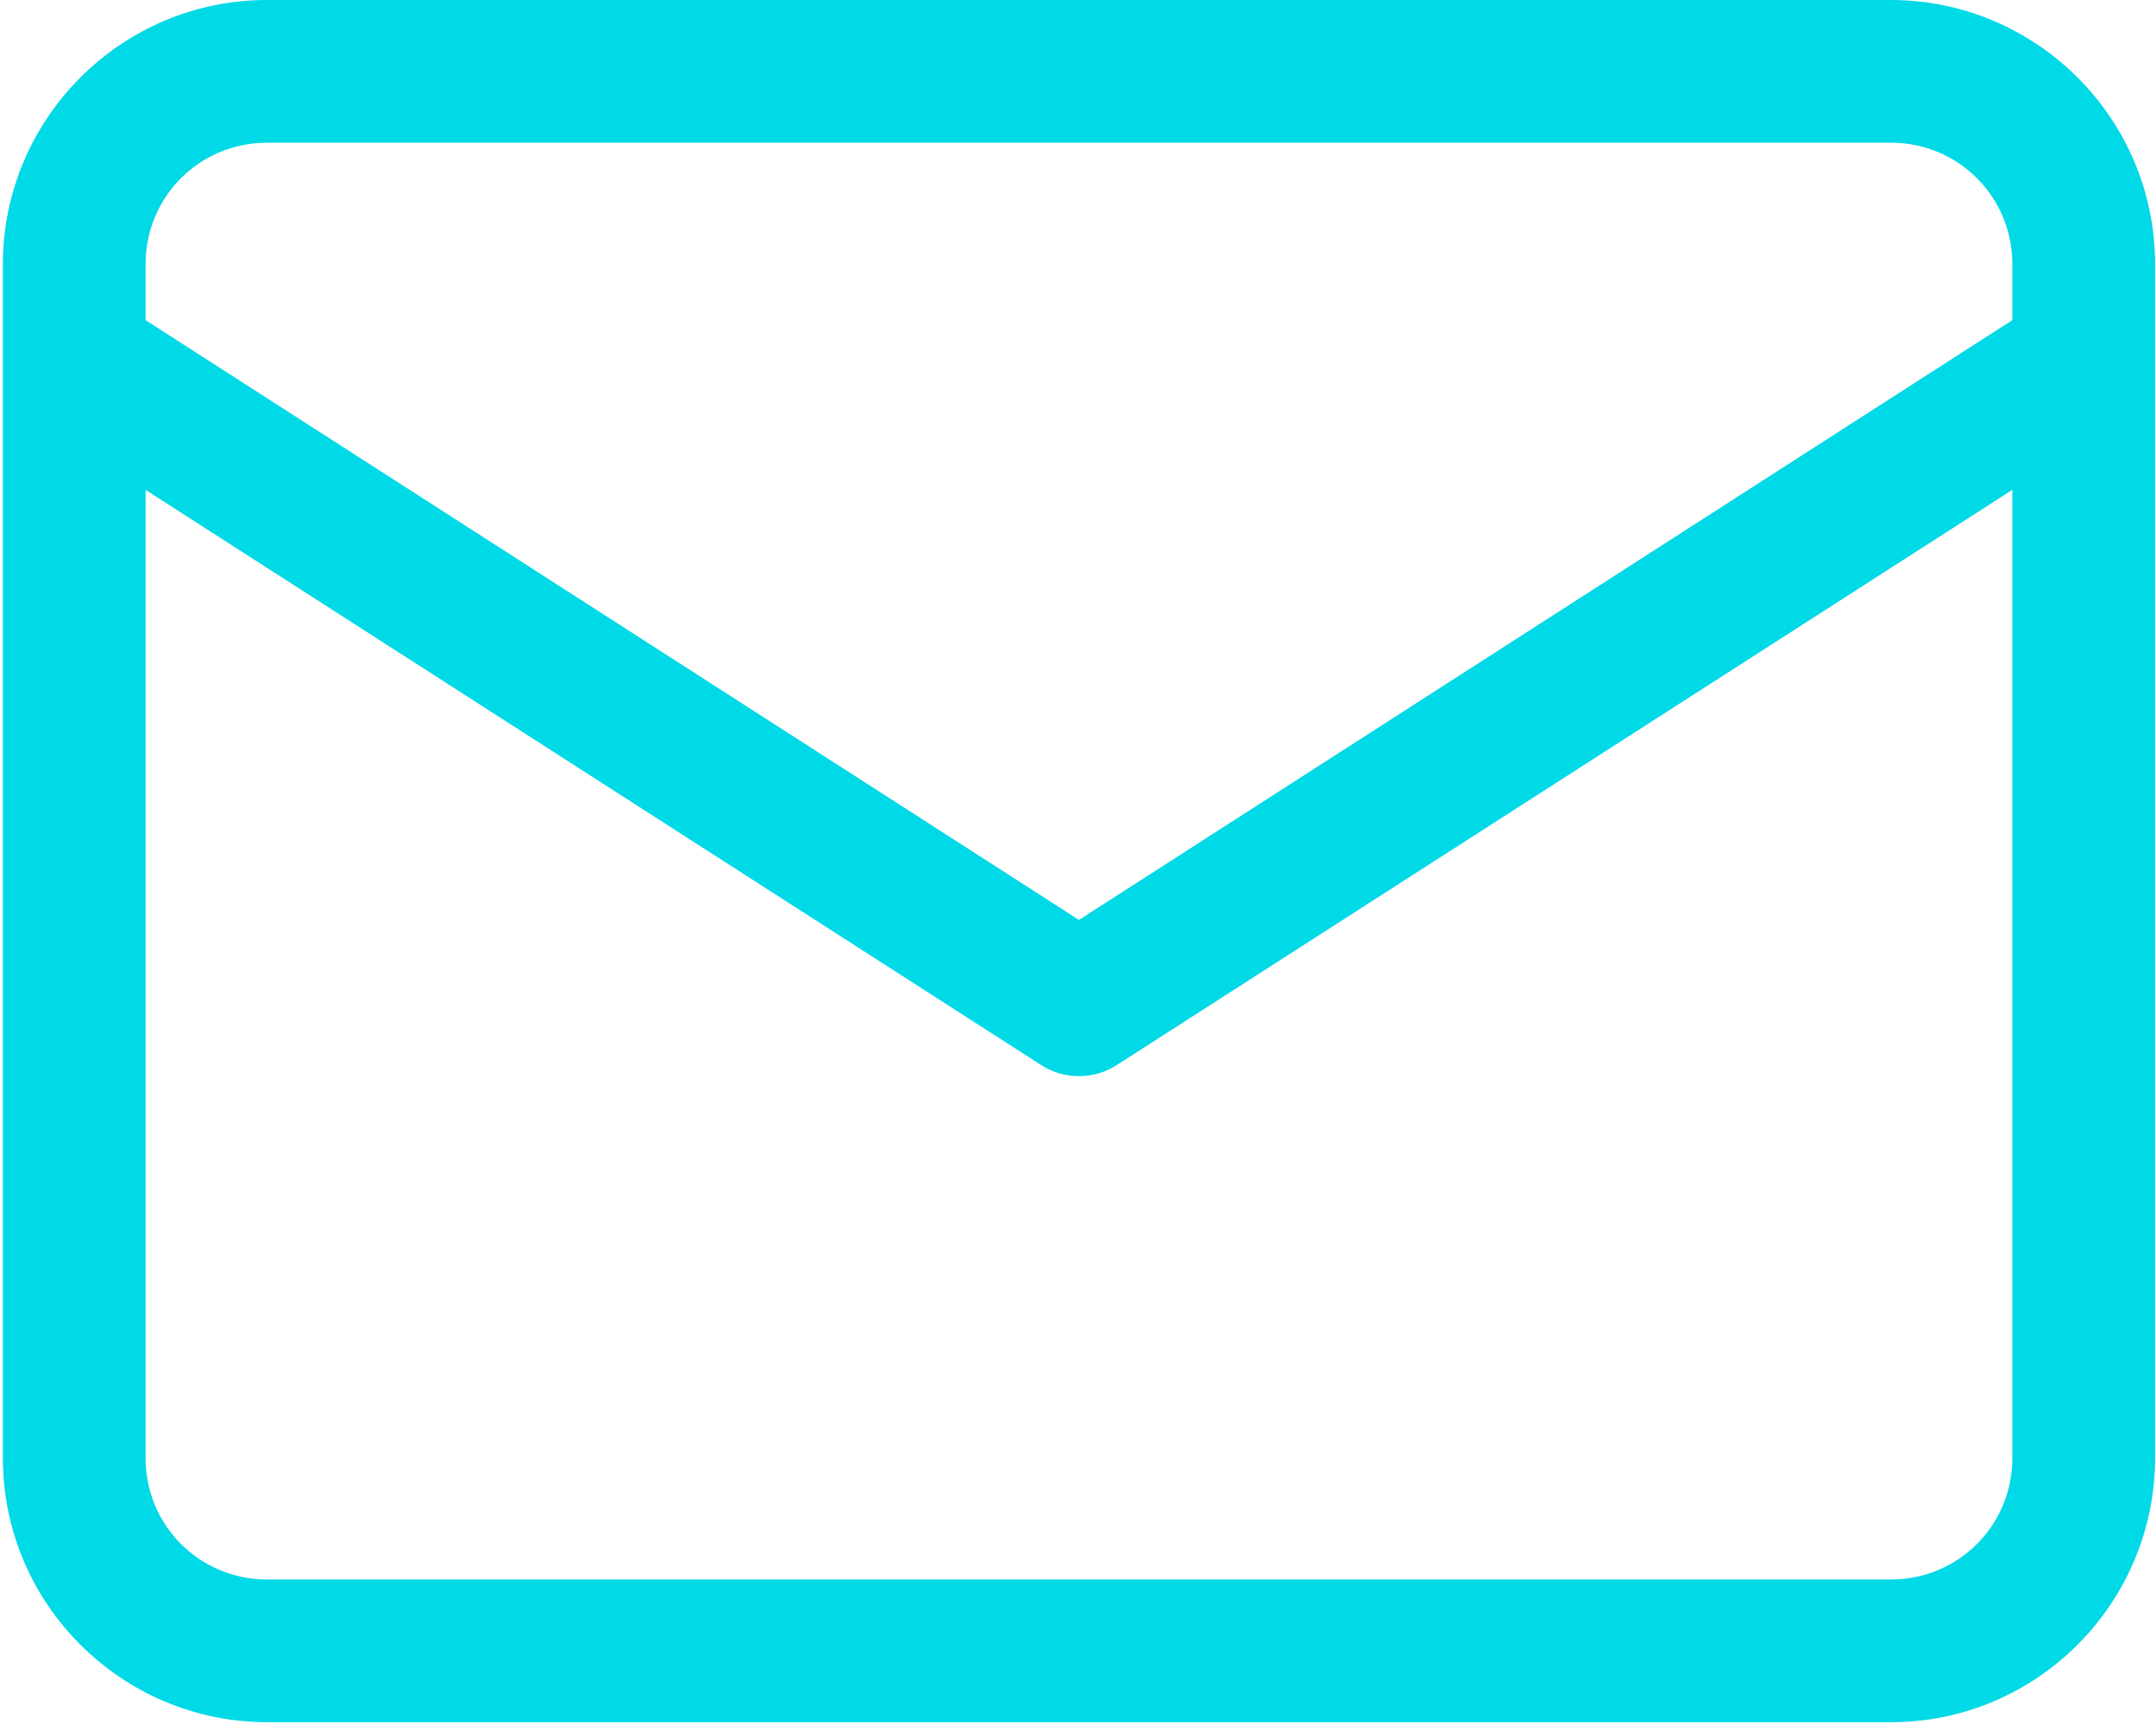
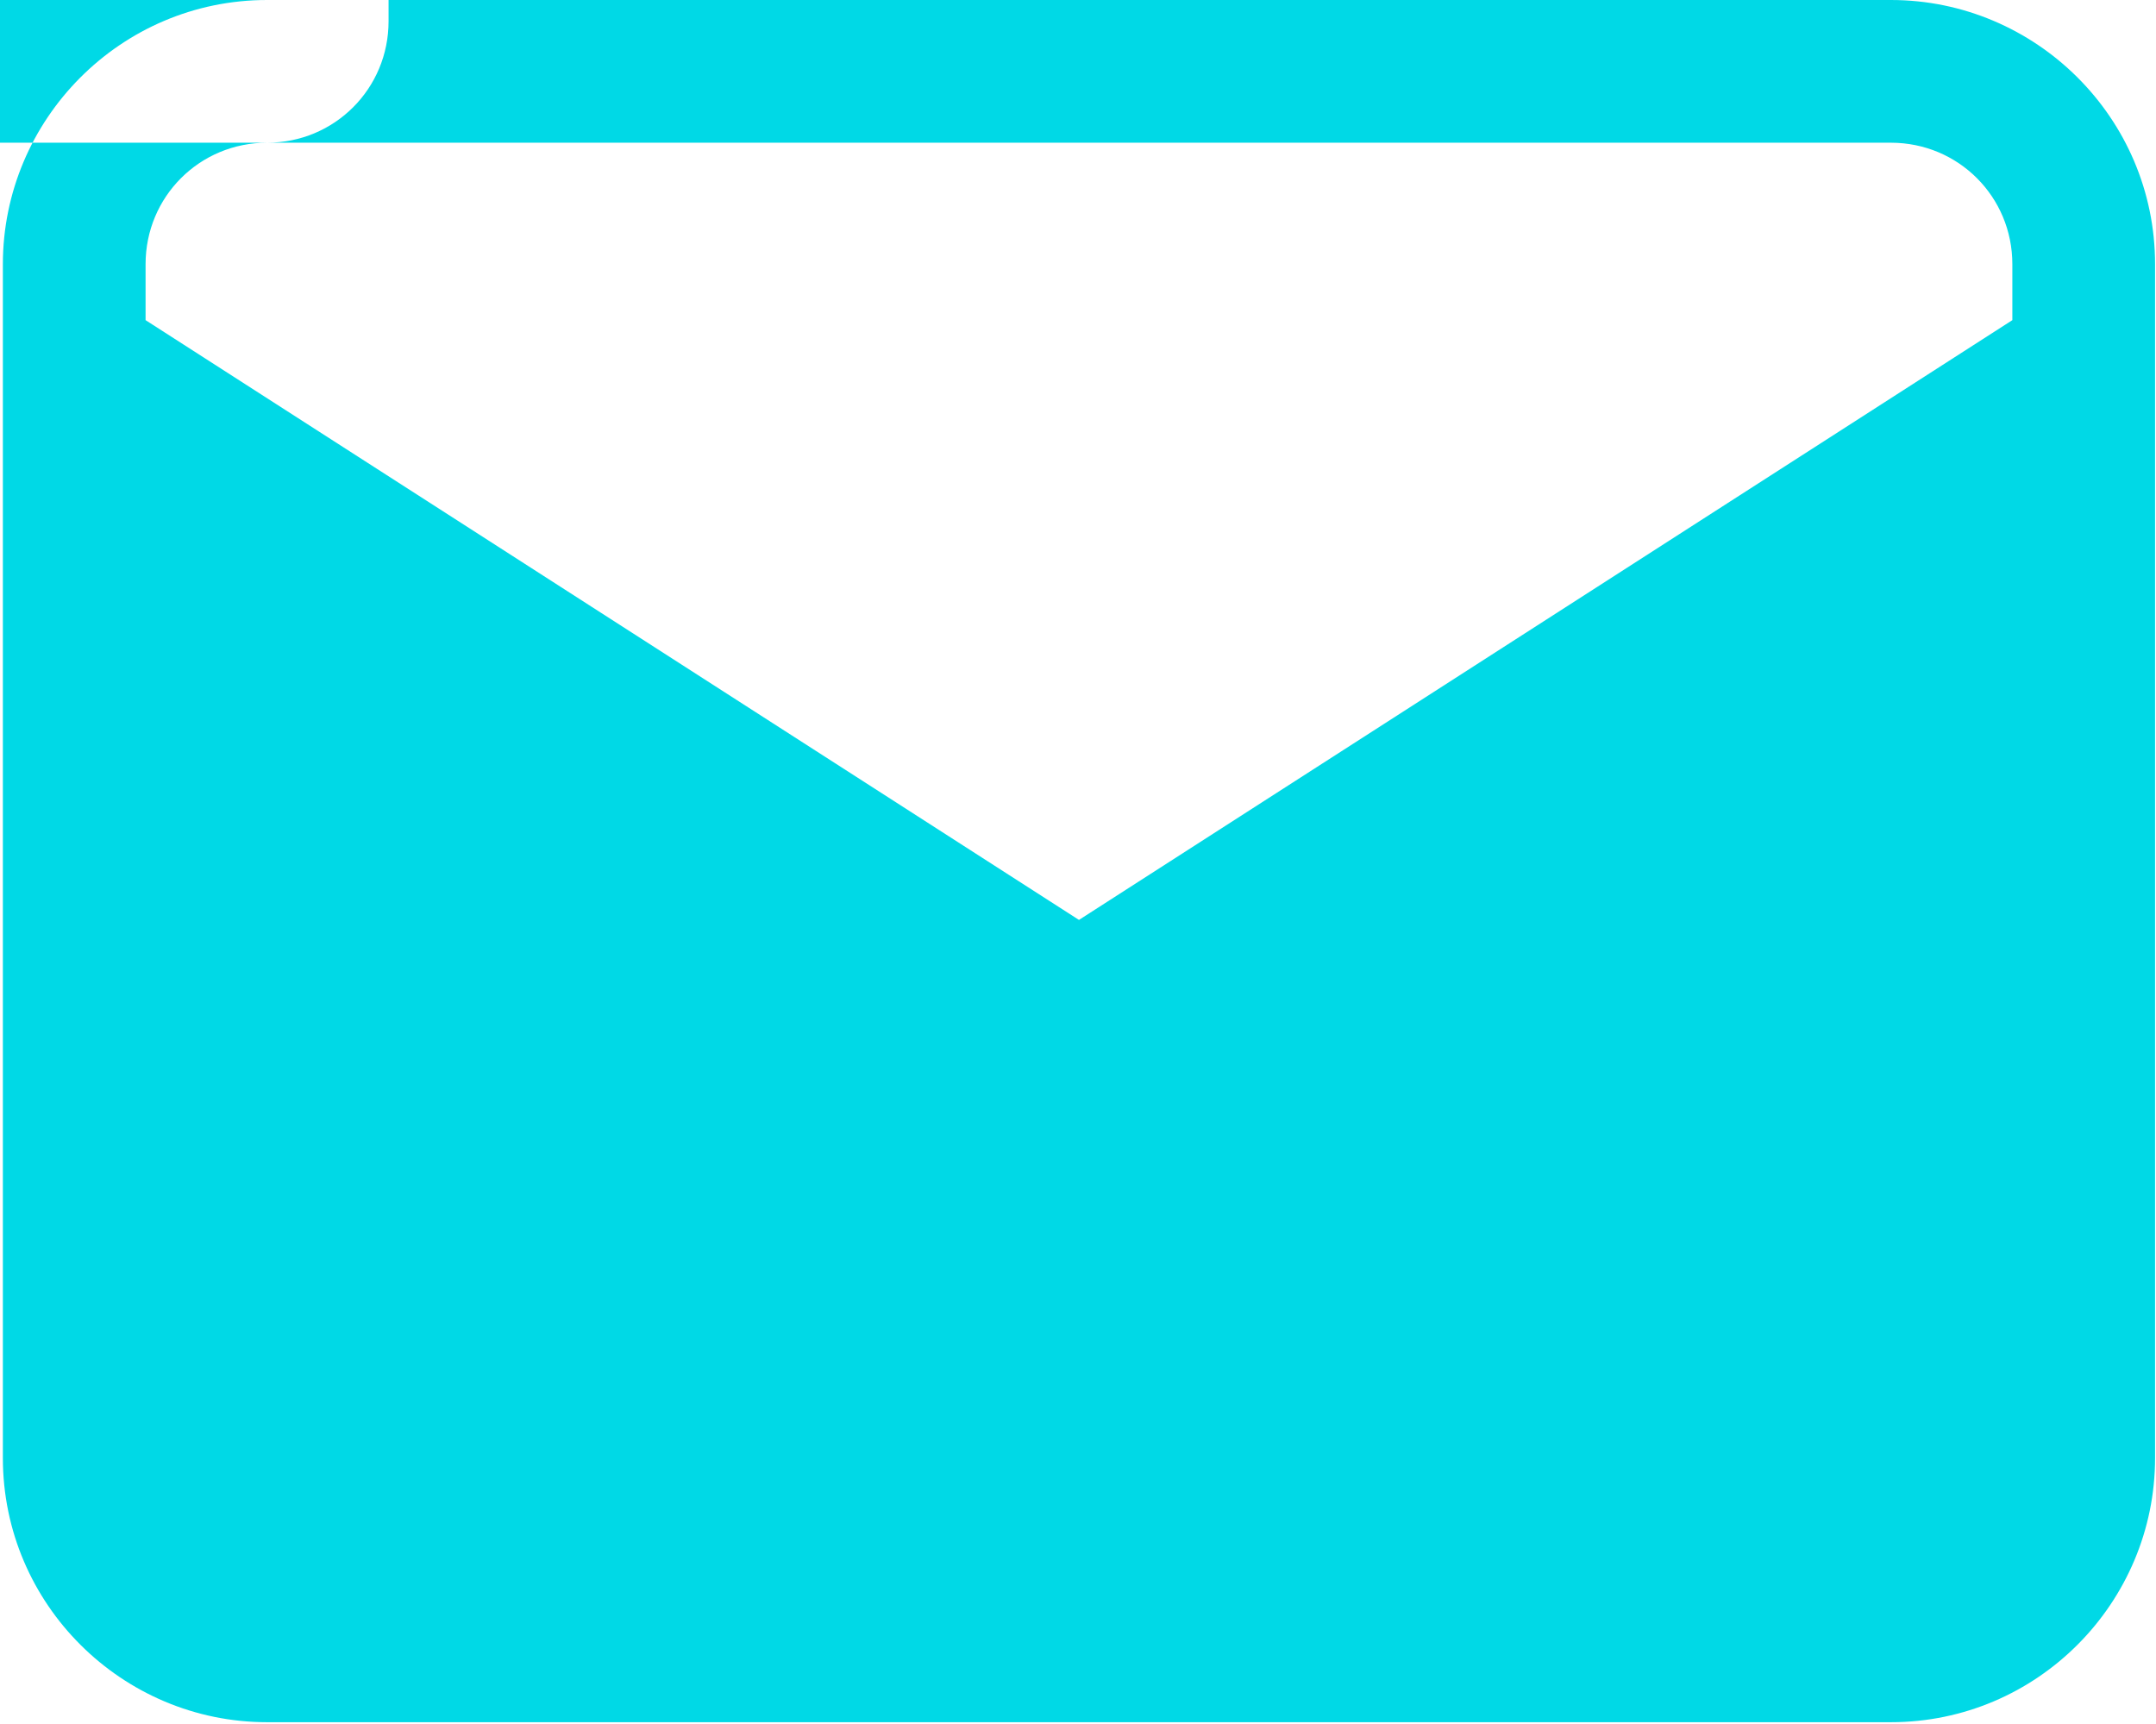
<svg xmlns="http://www.w3.org/2000/svg" xml:space="preserve" width="1.767mm" height="1.413mm" version="1.1" shape-rendering="geometricPrecision" text-rendering="geometricPrecision" image-rendering="optimizeQuality" fill-rule="evenodd" clip-rule="evenodd" viewBox="0 0 11.17 8.94">
  <g id="Temp.ai_x0020_3">
-     <path id="Temp.ai" fill="#00d9e6" fill-rule="nonzero" d="M9.8 0l-8.42 0c-0.76,0 -1.37,0.62 -1.37,1.37l0 6.19c0,0.76 0.62,1.37 1.37,1.37l8.42 0c0.76,-0 1.37,-0.62 1.37,-1.37l0 -6.19c-0,-0.76 -0.62,-1.37 -1.37,-1.37l0 0zm-8.42 0.74l8.42 0c0.35,0 0.63,0.28 0.63,0.63l0 0.29 -4.84 3.11 -4.84 -3.11 0 -0.29c0,-0.35 0.28,-0.63 0.63,-0.63l0 0zm8.42 7.45l-8.42 0c-0.35,-0 -0.63,-0.28 -0.63,-0.63l0 -5.02 4.64 2.98c0.12,0.08 0.28,0.08 0.4,0l4.64 -2.98 0 5.02c-0,0.35 -0.28,0.63 -0.63,0.63l0 0zm0 0z" />
+     <path id="Temp.ai" fill="#00d9e6" fill-rule="nonzero" d="M9.8 0l-8.42 0c-0.76,0 -1.37,0.62 -1.37,1.37l0 6.19c0,0.76 0.62,1.37 1.37,1.37l8.42 0c0.76,-0 1.37,-0.62 1.37,-1.37l0 -6.19c-0,-0.76 -0.62,-1.37 -1.37,-1.37l0 0zm-8.42 0.74l8.42 0c0.35,0 0.63,0.28 0.63,0.63l0 0.29 -4.84 3.11 -4.84 -3.11 0 -0.29c0,-0.35 0.28,-0.63 0.63,-0.63l0 0zl-8.42 0c-0.35,-0 -0.63,-0.28 -0.63,-0.63l0 -5.02 4.64 2.98c0.12,0.08 0.28,0.08 0.4,0l4.64 -2.98 0 5.02c-0,0.35 -0.28,0.63 -0.63,0.63l0 0zm0 0z" />
  </g>
</svg>